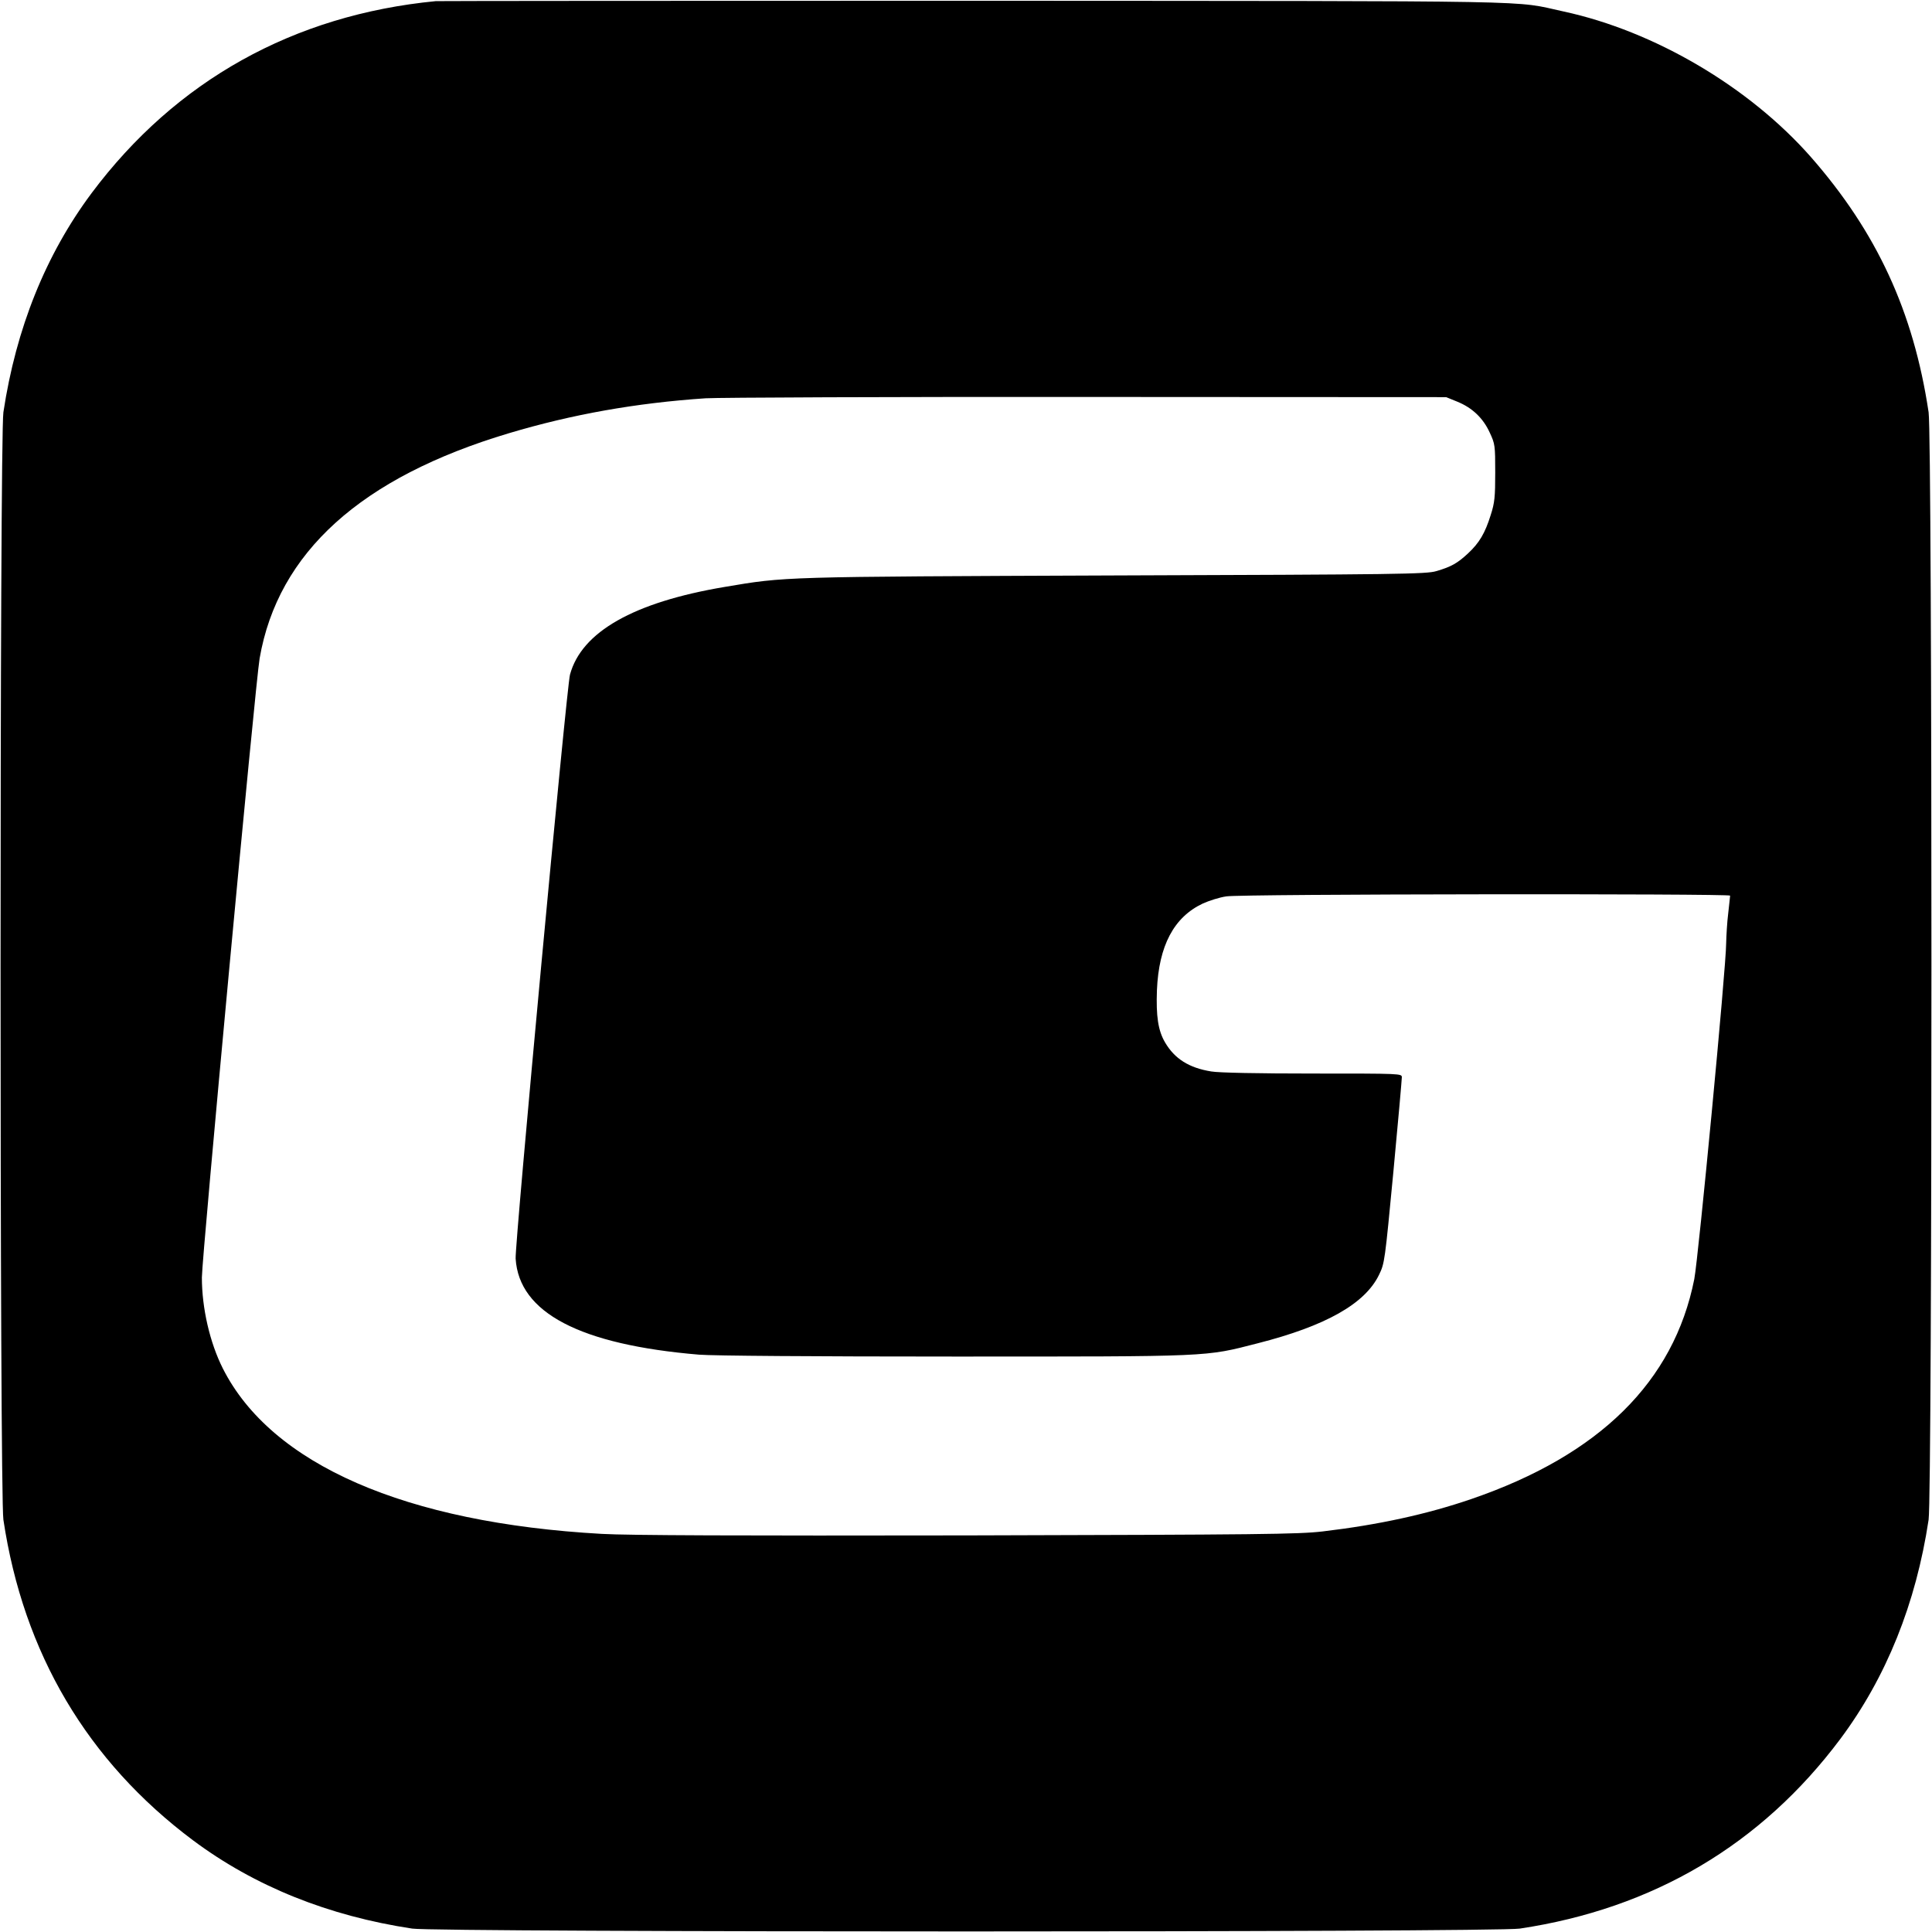
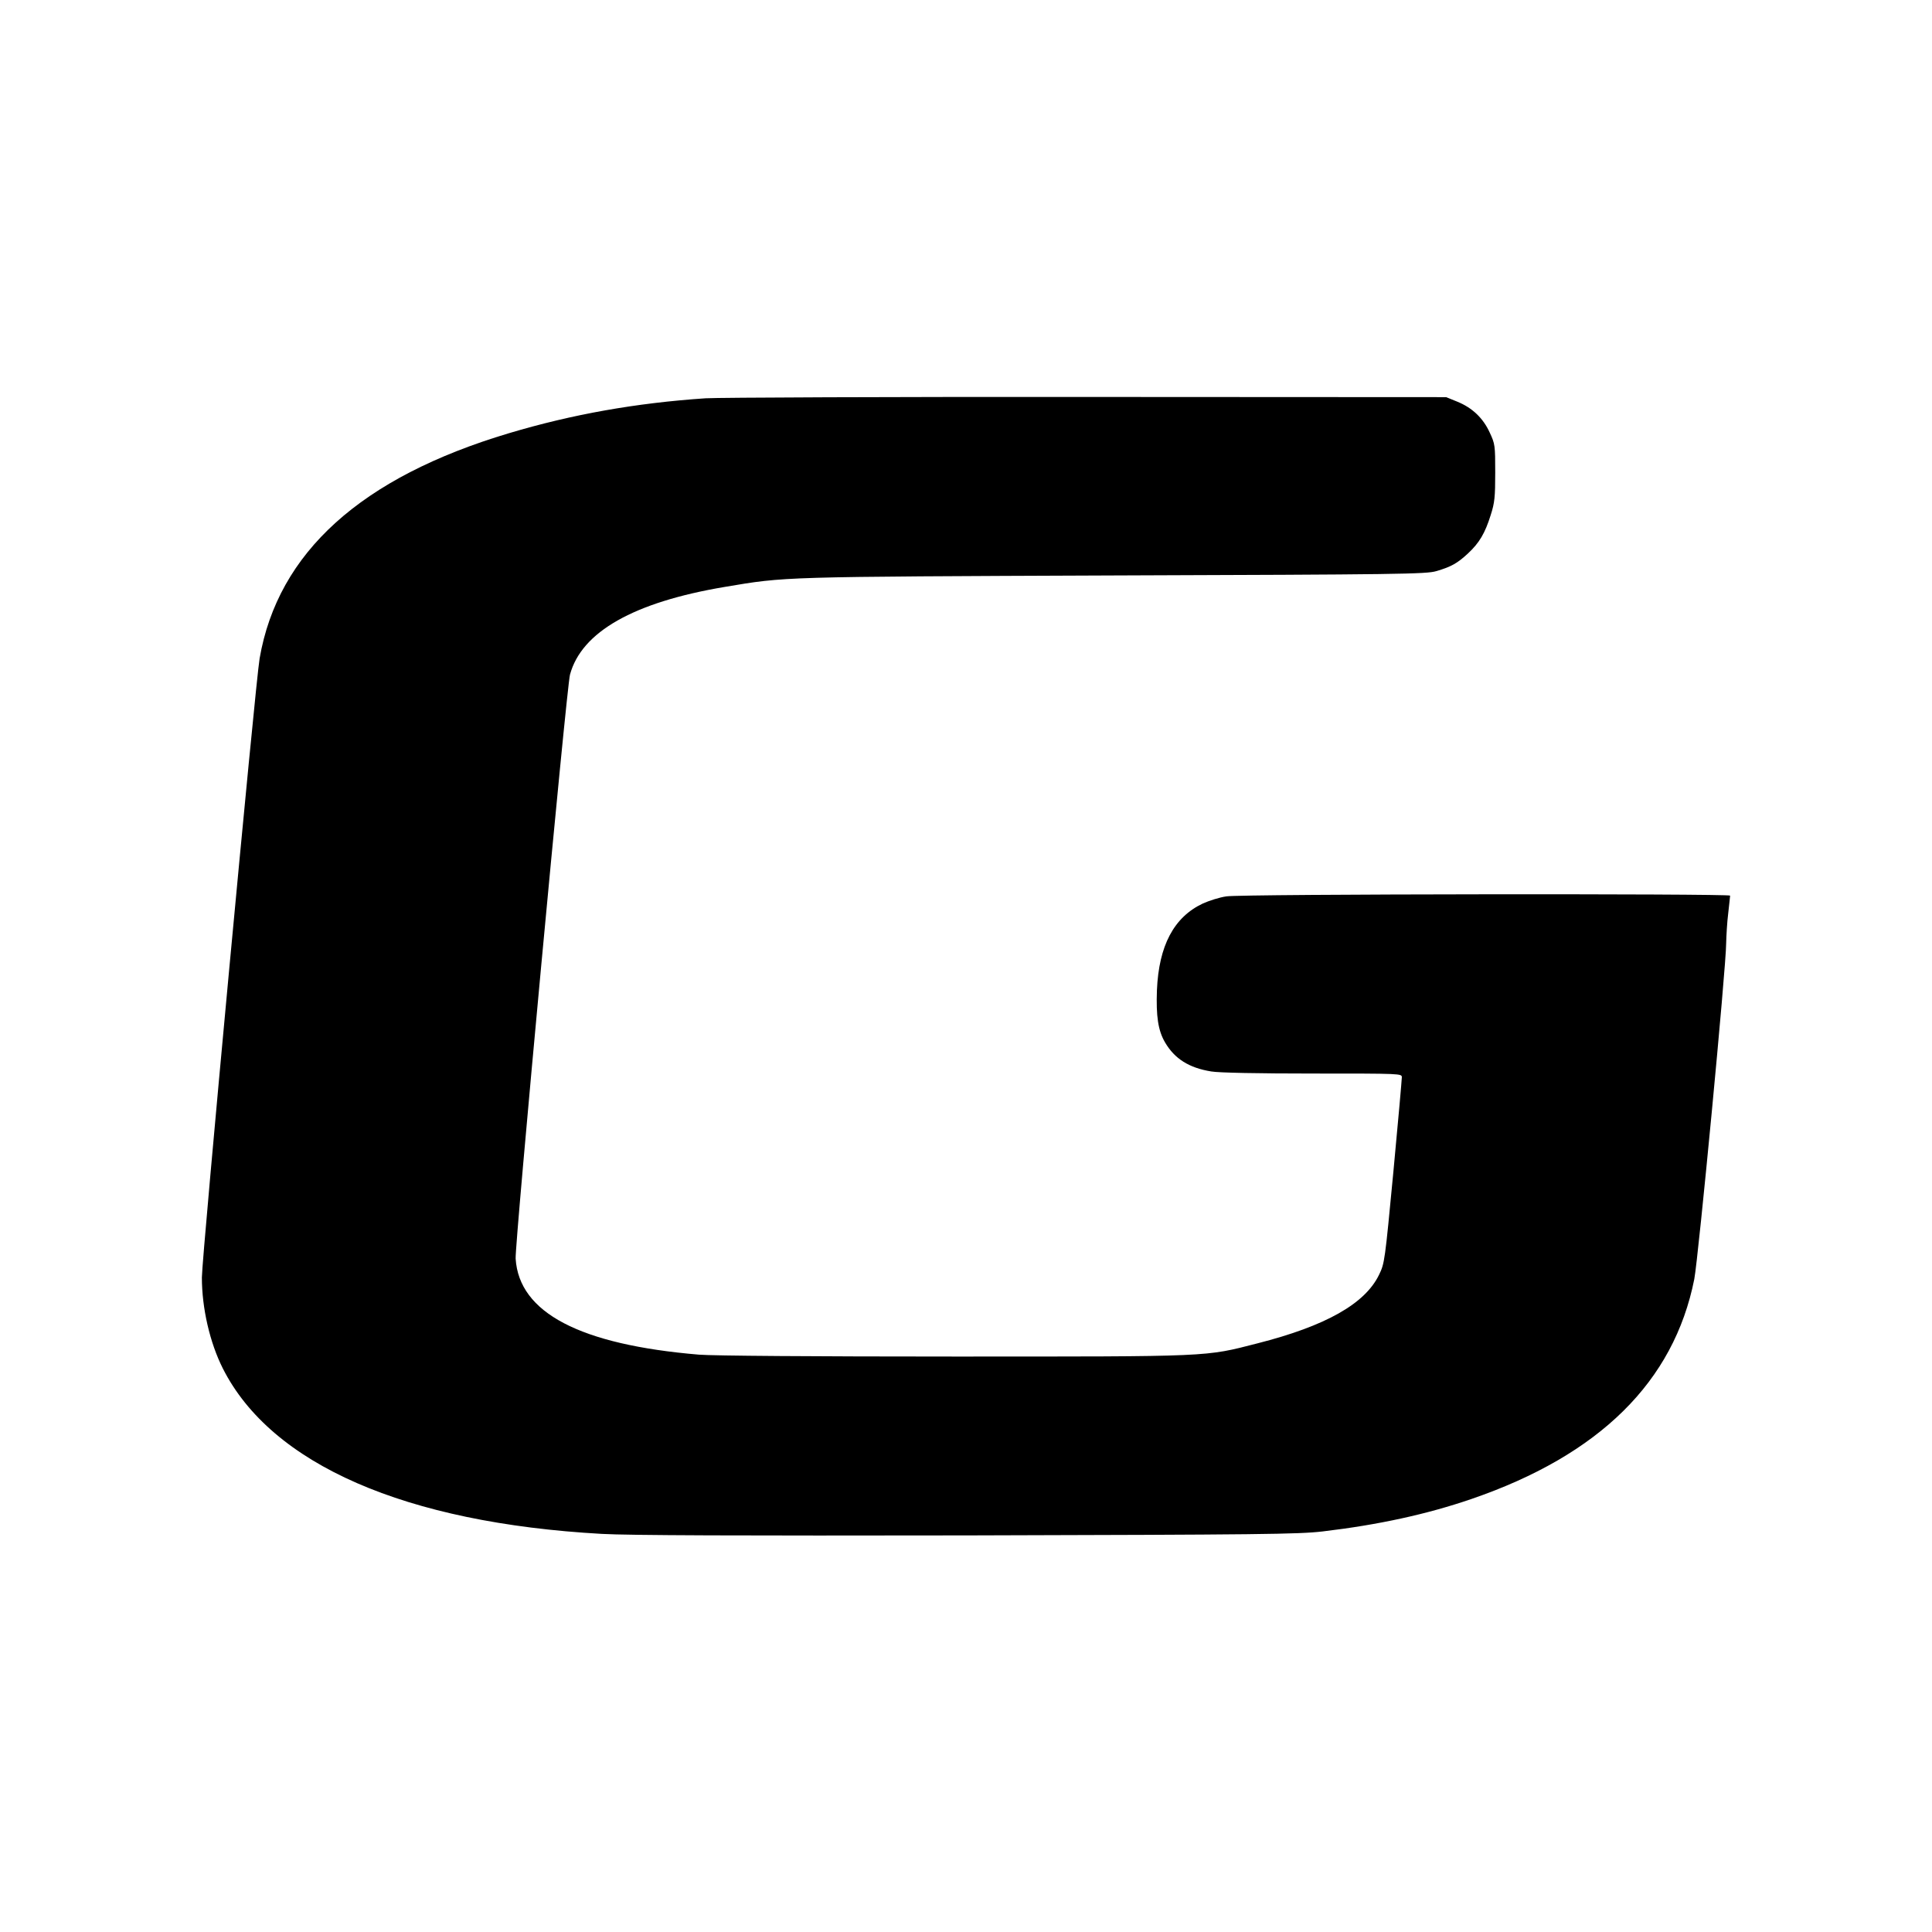
<svg xmlns="http://www.w3.org/2000/svg" version="1.0" width="1024pt" height="1024pt" viewBox="0 0 1024 1024" preserveAspectRatio="xMidYMid meet">
  <g transform="translate(0,1024) scale(0.1,-0.1)" fill="#000000" stroke="none">
-     <path d="M2310 10234 c-754 -73 -1378 -421 -1824 -1017 -244 -327 -401 -718 -468 -1162 -20 -133 -20 -5737 0 -5870 106 -707 445 -1280 1005 -1699 327 -244 718 -401 1162 -468 133 -20 5737 -20 5870 0 707 106 1280 445 1699 1005 244 327 401 718 468 1162 20 133 20 5737 0 5870 -80 534 -275 955 -625 1354 -327 371 -828 666 -1309 770 -278 60 -23 55 -3118 57 -1554 0 -2841 -1 -2860 -2z m5414 -2123 c79 -32 137 -87 172 -164 28 -60 29 -68 29 -212 0 -129 -3 -160 -24 -225 -30 -96 -60 -147 -120 -203 -56 -52 -89 -71 -168 -94 -53 -16 -192 -18 -1708 -23 -1777 -7 -1738 -6 -2065 -61 -481 -81 -758 -238 -819 -465 -18 -66 -293 -3021 -288 -3095 18 -287 341 -456 972 -509 72 -6 609 -10 1352 -10 1375 0 1327 -2 1608 70 362 92 570 210 644 363 30 61 31 72 76 544 25 265 45 491 45 503 0 20 -3 20 -472 20 -283 0 -499 4 -538 11 -118 19 -194 67 -245 154 -37 63 -48 139 -43 277 10 236 90 387 243 459 33 15 89 33 125 38 76 13 2670 15 2670 4 0 -5 -5 -46 -10 -93 -6 -47 -10 -119 -11 -160 0 -125 -147 -1666 -169 -1780 -108 -543 -502 -932 -1181 -1165 -236 -81 -493 -137 -789 -172 -130 -15 -321 -17 -1880 -21 -1217 -2 -1796 0 -1940 8 -1041 58 -1752 368 -2009 877 -69 137 -111 320 -111 482 0 107 284 3154 306 3281 97 562 538 960 1322 1194 335 100 672 160 1042 185 69 4 980 8 2025 7 l1900 -1 59 -24z" />
+     <path d="M2310 10234 z m5414 -2123 c79 -32 137 -87 172 -164 28 -60 29 -68 29 -212 0 -129 -3 -160 -24 -225 -30 -96 -60 -147 -120 -203 -56 -52 -89 -71 -168 -94 -53 -16 -192 -18 -1708 -23 -1777 -7 -1738 -6 -2065 -61 -481 -81 -758 -238 -819 -465 -18 -66 -293 -3021 -288 -3095 18 -287 341 -456 972 -509 72 -6 609 -10 1352 -10 1375 0 1327 -2 1608 70 362 92 570 210 644 363 30 61 31 72 76 544 25 265 45 491 45 503 0 20 -3 20 -472 20 -283 0 -499 4 -538 11 -118 19 -194 67 -245 154 -37 63 -48 139 -43 277 10 236 90 387 243 459 33 15 89 33 125 38 76 13 2670 15 2670 4 0 -5 -5 -46 -10 -93 -6 -47 -10 -119 -11 -160 0 -125 -147 -1666 -169 -1780 -108 -543 -502 -932 -1181 -1165 -236 -81 -493 -137 -789 -172 -130 -15 -321 -17 -1880 -21 -1217 -2 -1796 0 -1940 8 -1041 58 -1752 368 -2009 877 -69 137 -111 320 -111 482 0 107 284 3154 306 3281 97 562 538 960 1322 1194 335 100 672 160 1042 185 69 4 980 8 2025 7 l1900 -1 59 -24z" />
  </g>
</svg>